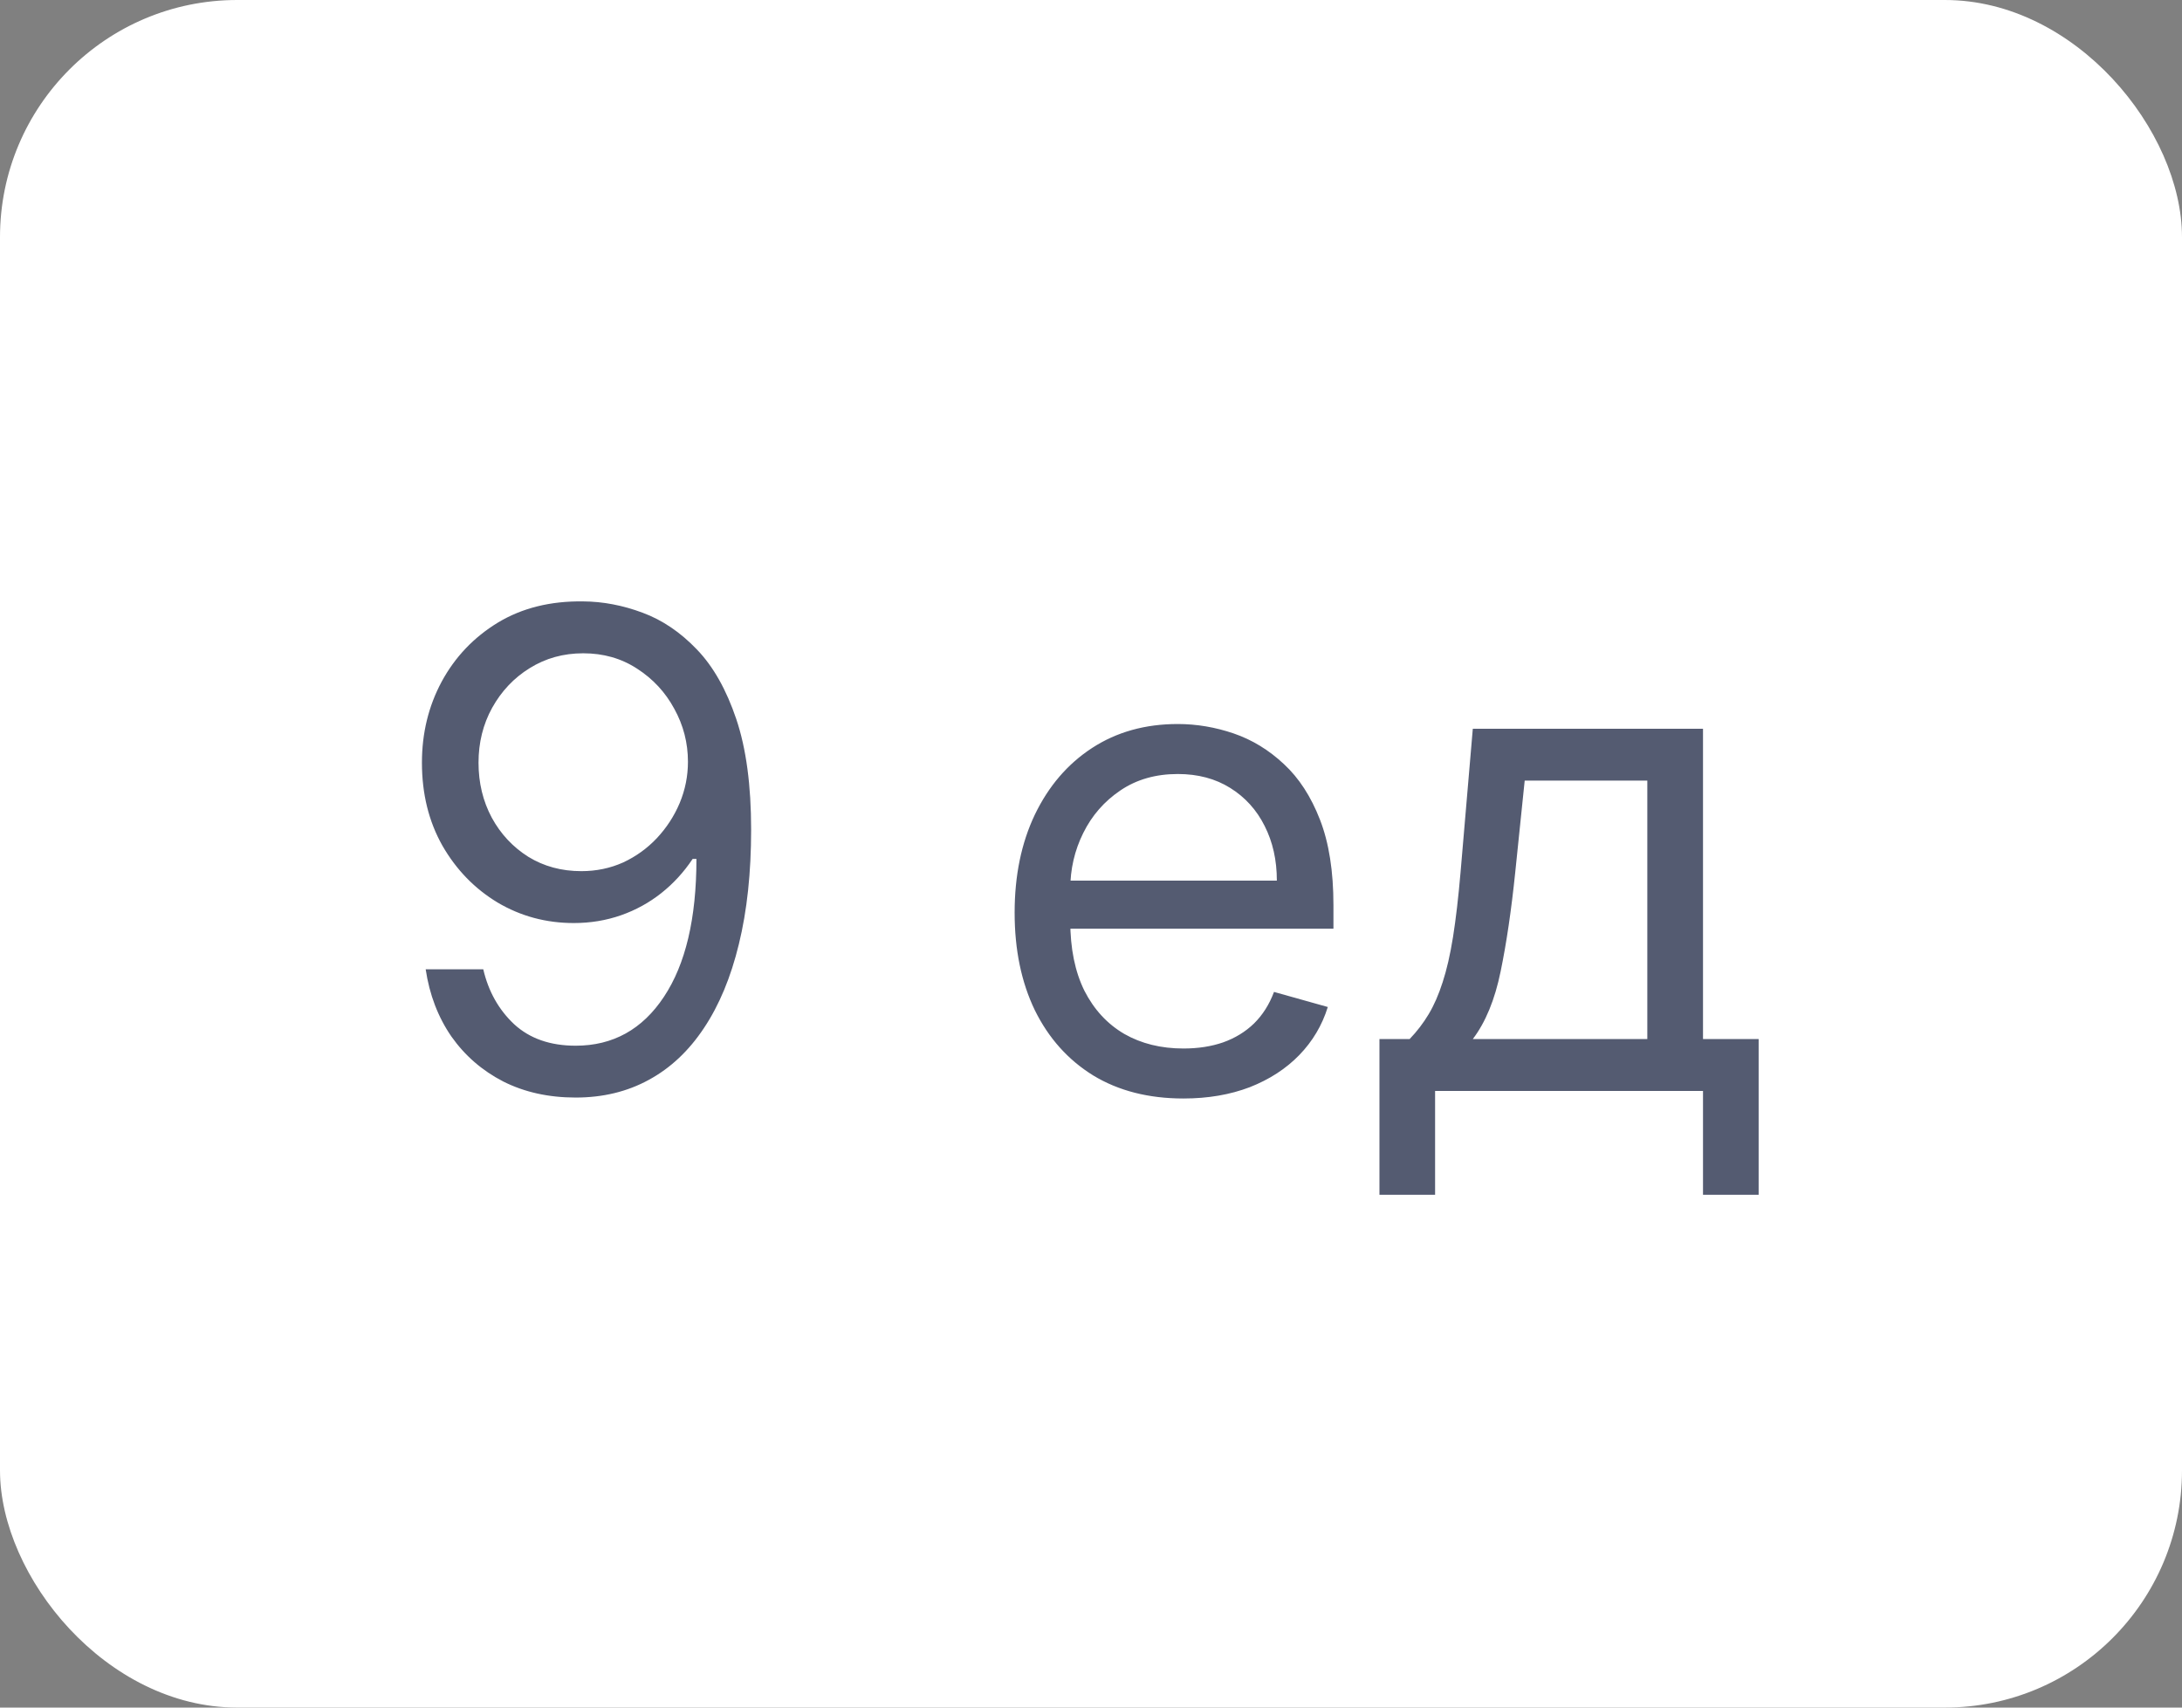
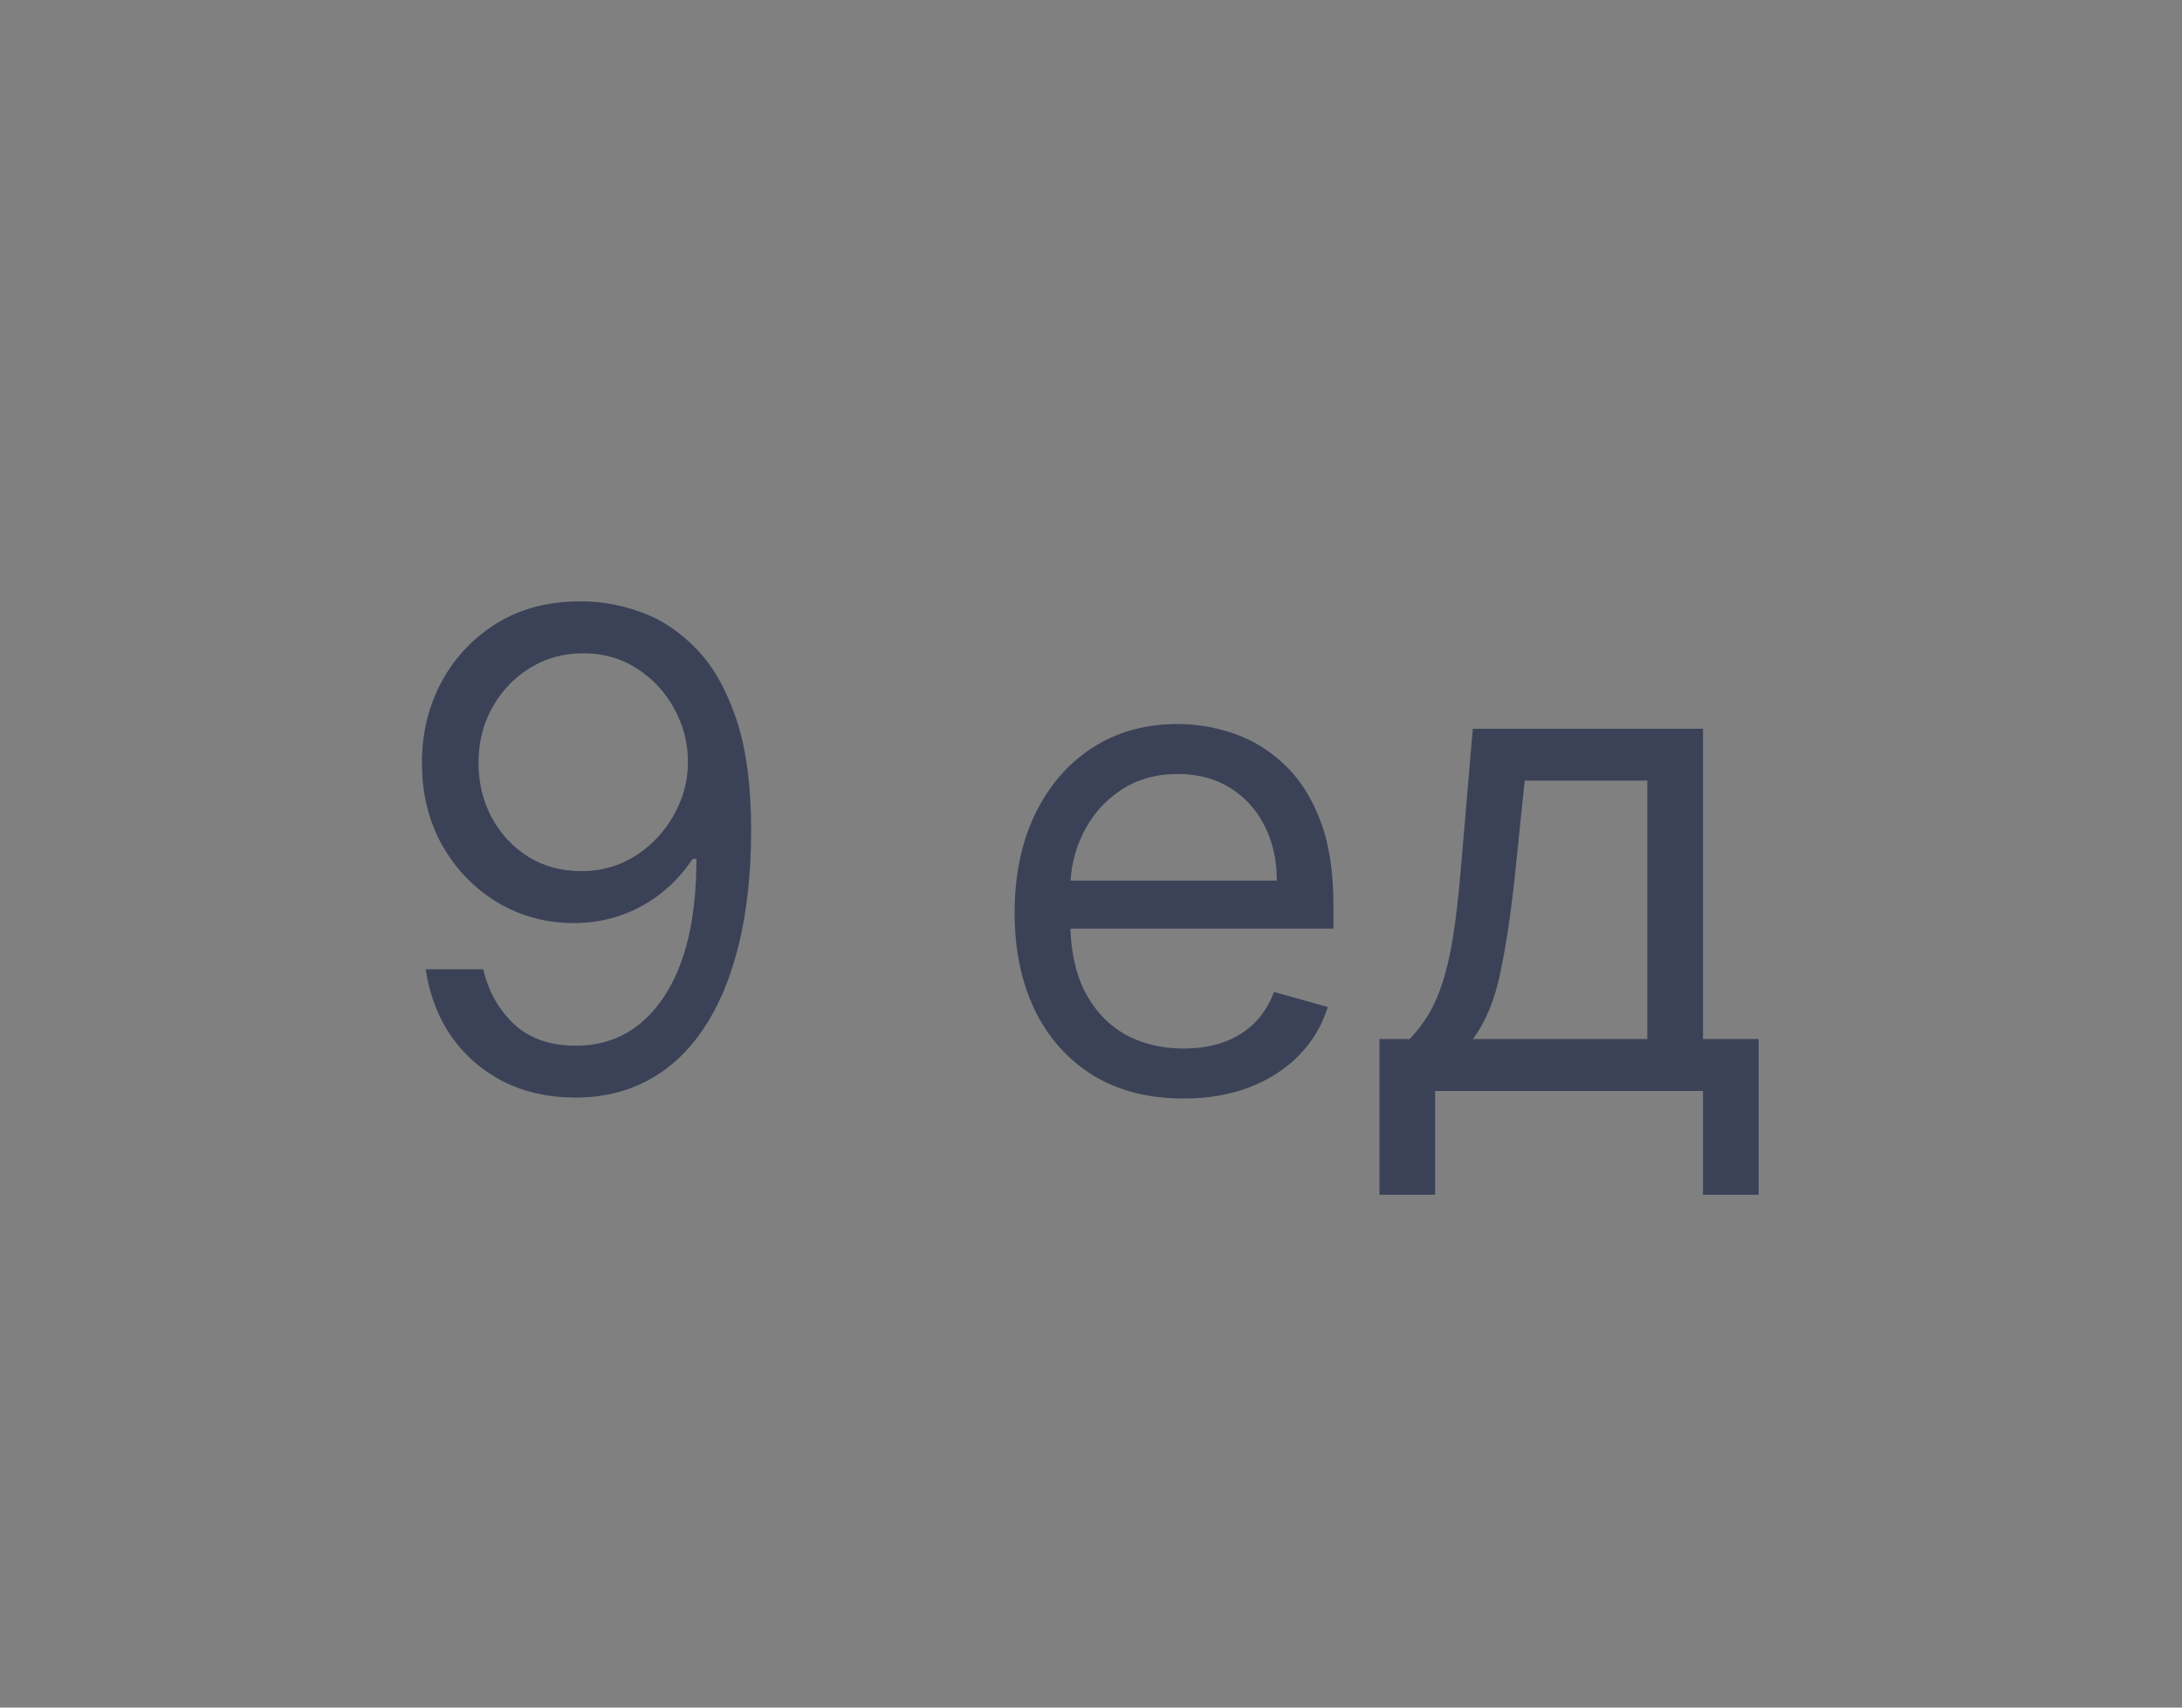
<svg xmlns="http://www.w3.org/2000/svg" width="46" height="36" viewBox="0 0 46 36" fill="none">
  <rect x="0" y="0" width="46" height="36" fill="#808080" stroke="none" />
-   <rect width="46" height="36" rx="5" fill="white" />
  <path opacity="0.8" d="M12.296 12.679C12.713 12.682 13.131 12.762 13.548 12.918C13.966 13.073 14.347 13.332 14.692 13.693C15.037 14.051 15.313 14.54 15.522 15.16C15.731 15.78 15.835 16.557 15.835 17.491C15.835 18.396 15.749 19.2 15.577 19.903C15.408 20.602 15.162 21.192 14.841 21.673C14.523 22.153 14.135 22.518 13.678 22.766C13.223 23.015 12.71 23.139 12.136 23.139C11.566 23.139 11.057 23.026 10.61 22.801C10.166 22.572 9.801 22.256 9.516 21.852C9.235 21.444 9.054 20.972 8.974 20.435H10.188C10.297 20.902 10.514 21.288 10.839 21.593C11.167 21.895 11.599 22.046 12.136 22.046C12.922 22.046 13.542 21.702 13.996 21.016C14.453 20.33 14.682 19.361 14.682 18.108H14.602C14.417 18.386 14.196 18.627 13.941 18.829C13.686 19.031 13.402 19.187 13.091 19.296C12.779 19.405 12.448 19.46 12.097 19.46C11.513 19.46 10.978 19.316 10.491 19.028C10.007 18.736 9.619 18.337 9.327 17.829C9.039 17.319 8.895 16.736 8.895 16.079C8.895 15.456 9.034 14.886 9.312 14.369C9.594 13.849 9.989 13.435 10.496 13.126C11.006 12.818 11.606 12.669 12.296 12.679ZM12.296 13.773C11.878 13.773 11.502 13.877 11.167 14.086C10.835 14.291 10.572 14.57 10.376 14.921C10.184 15.269 10.088 15.655 10.088 16.079C10.088 16.504 10.181 16.89 10.367 17.238C10.555 17.583 10.812 17.858 11.137 18.063C11.465 18.265 11.838 18.366 12.256 18.366C12.57 18.366 12.864 18.305 13.136 18.183C13.407 18.057 13.644 17.886 13.847 17.671C14.052 17.452 14.213 17.205 14.329 16.93C14.445 16.651 14.503 16.361 14.503 16.06C14.503 15.662 14.407 15.289 14.214 14.941C14.026 14.593 13.764 14.311 13.429 14.096C13.098 13.88 12.72 13.773 12.296 13.773ZM24.949 23.159C24.214 23.159 23.579 22.997 23.045 22.672C22.515 22.344 22.106 21.886 21.817 21.3C21.532 20.71 21.39 20.024 21.39 19.241C21.39 18.459 21.532 17.77 21.817 17.173C22.106 16.573 22.507 16.106 23.02 15.771C23.538 15.433 24.141 15.264 24.83 15.264C25.228 15.264 25.621 15.331 26.008 15.463C26.396 15.596 26.749 15.811 27.067 16.109C27.386 16.404 27.639 16.796 27.828 17.283C28.017 17.77 28.111 18.37 28.111 19.082V19.579H22.225V18.565H26.918C26.918 18.134 26.832 17.75 26.66 17.412C26.491 17.074 26.249 16.807 25.934 16.611C25.622 16.416 25.254 16.318 24.83 16.318C24.363 16.318 23.958 16.434 23.617 16.666C23.279 16.895 23.019 17.193 22.837 17.561C22.654 17.929 22.563 18.323 22.563 18.744V19.421C22.563 19.997 22.663 20.486 22.861 20.887C23.064 21.285 23.344 21.588 23.701 21.797C24.059 22.002 24.475 22.105 24.949 22.105C25.258 22.105 25.536 22.062 25.785 21.976C26.037 21.886 26.254 21.754 26.436 21.578C26.618 21.399 26.759 21.177 26.858 20.912L27.992 21.23C27.873 21.615 27.672 21.953 27.39 22.244C27.109 22.533 26.761 22.758 26.346 22.921C25.932 23.079 25.466 23.159 24.949 23.159ZM29.081 25.188V21.906H29.717C29.873 21.744 30.007 21.568 30.12 21.379C30.233 21.19 30.33 20.967 30.413 20.708C30.499 20.446 30.572 20.128 30.632 19.754C30.692 19.376 30.745 18.92 30.791 18.386L31.049 15.364H35.902V21.906H37.075V25.188H35.902V23H30.254V25.188H29.081ZM31.049 21.906H34.728V16.457H32.143L31.944 18.386C31.862 19.185 31.759 19.883 31.636 20.479C31.514 21.076 31.318 21.552 31.049 21.906Z" fill="#2A324E" />
</svg>